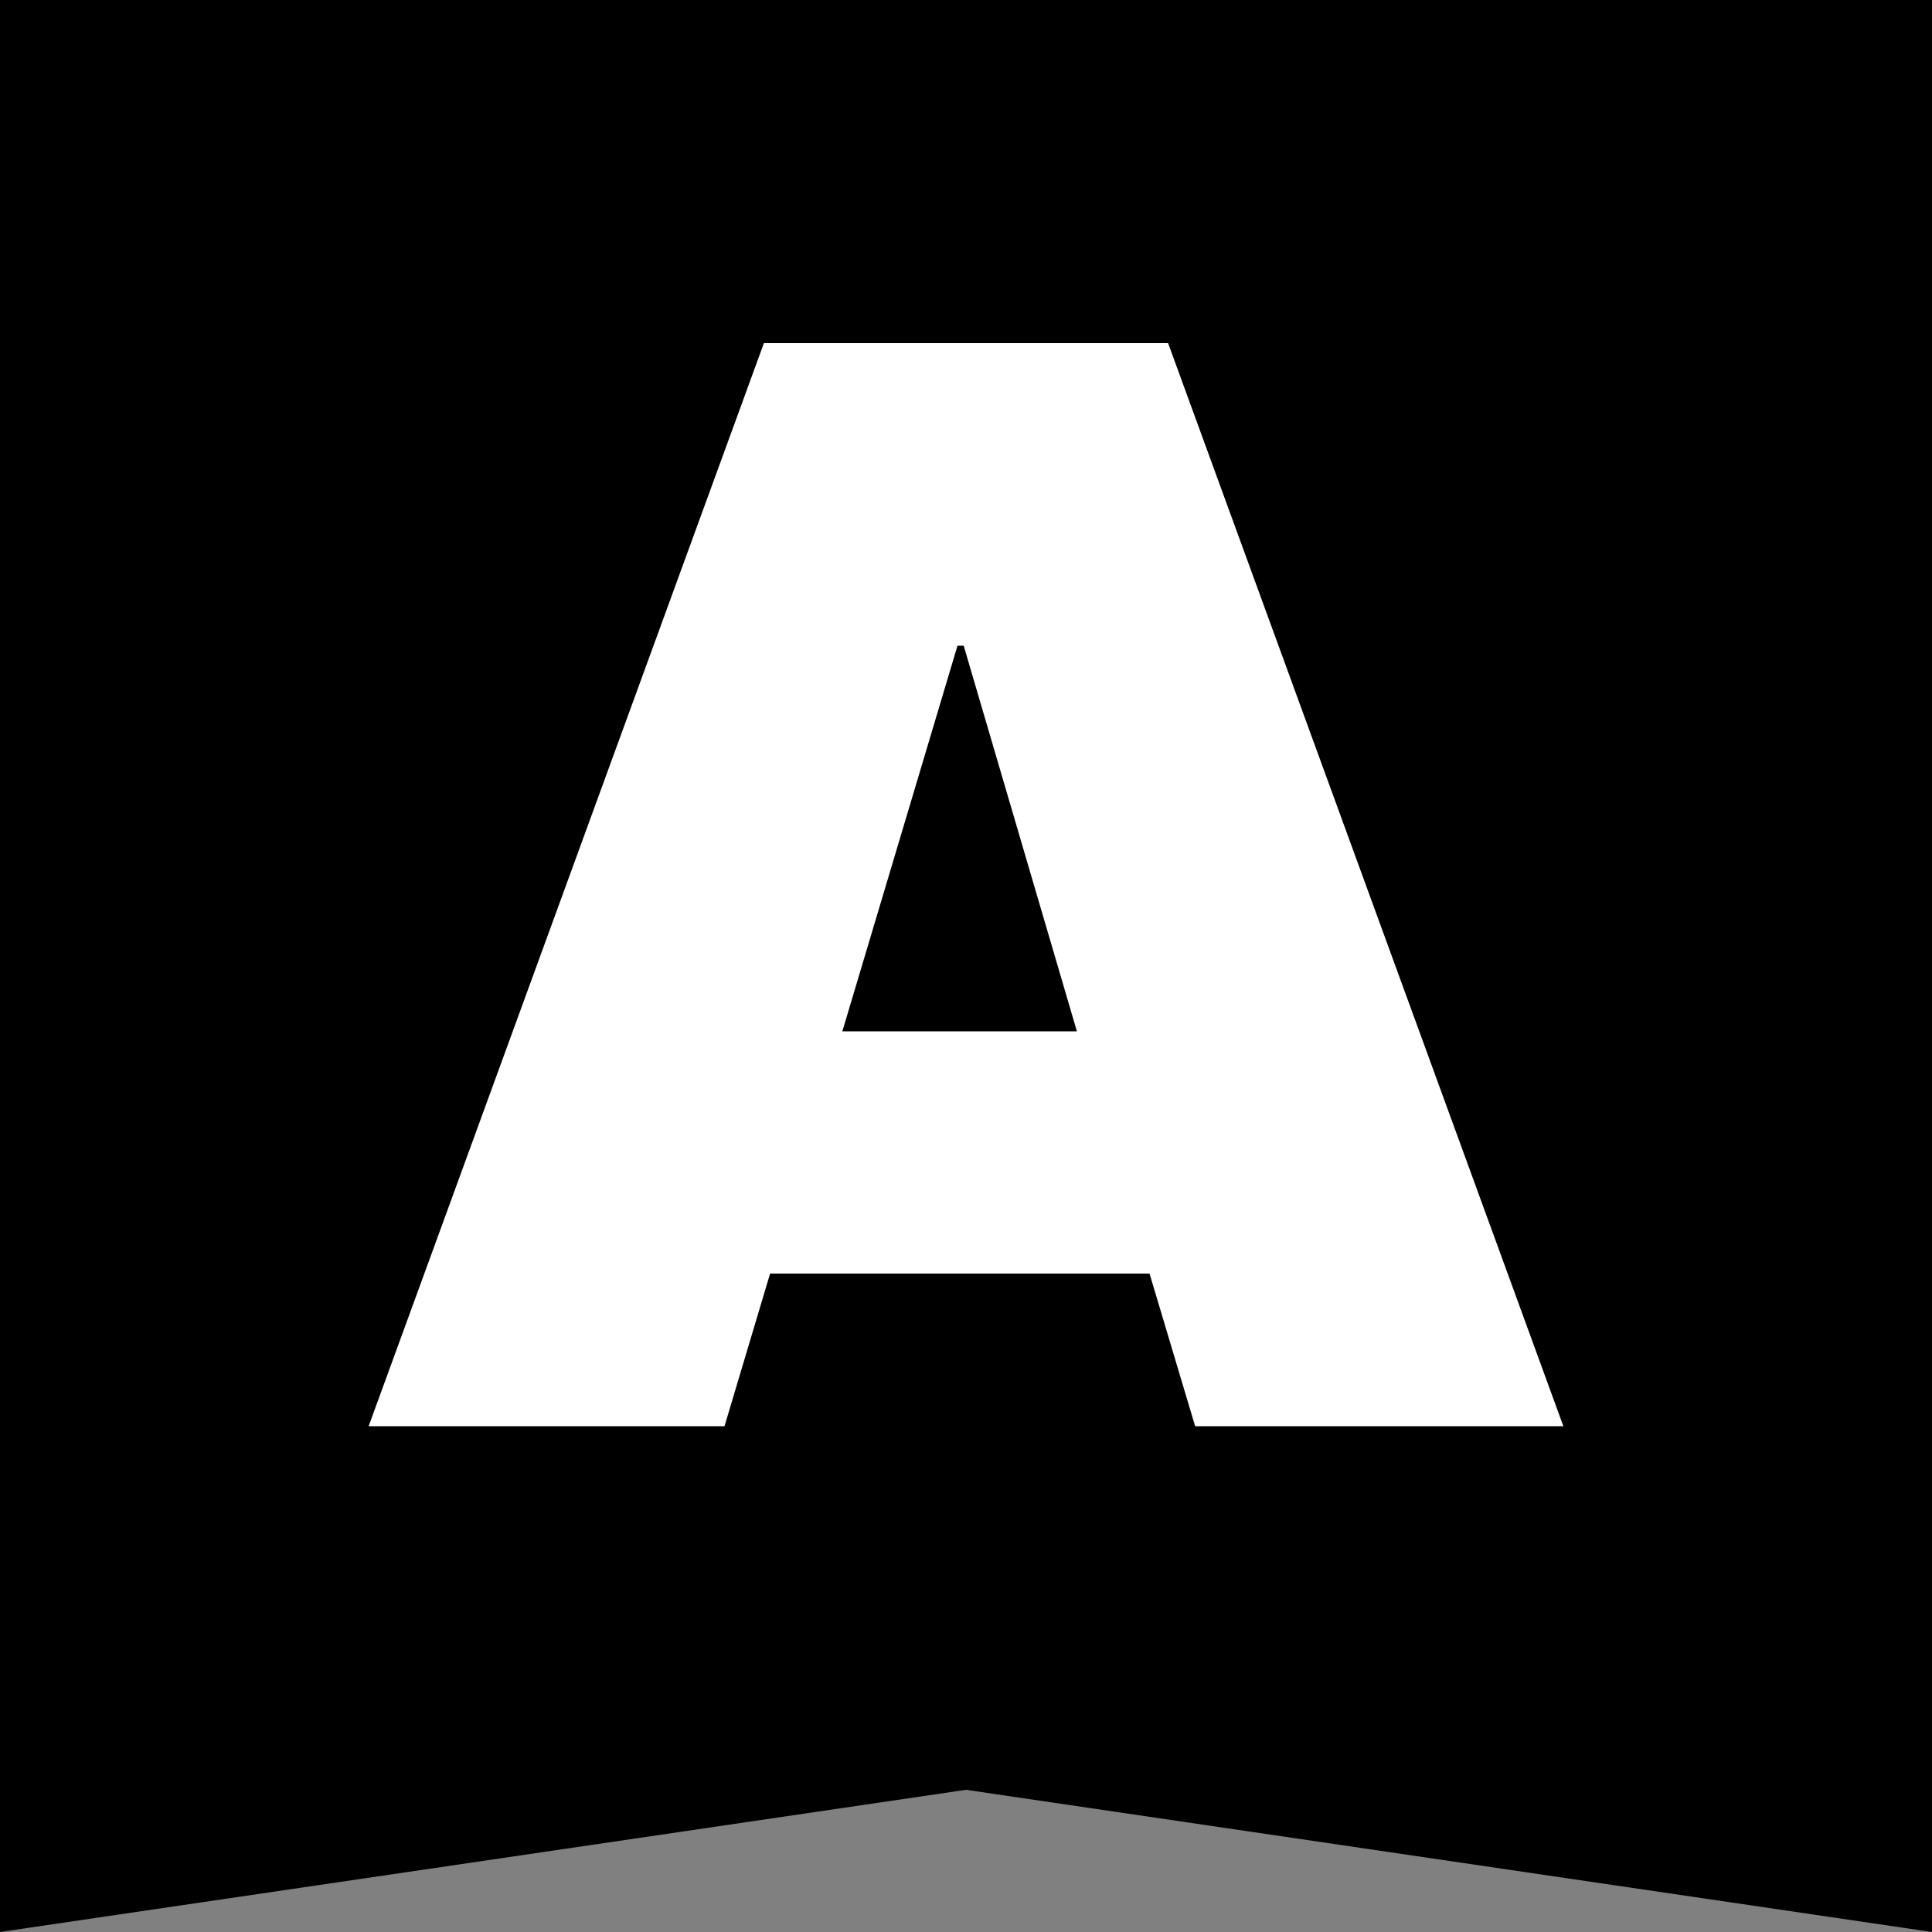
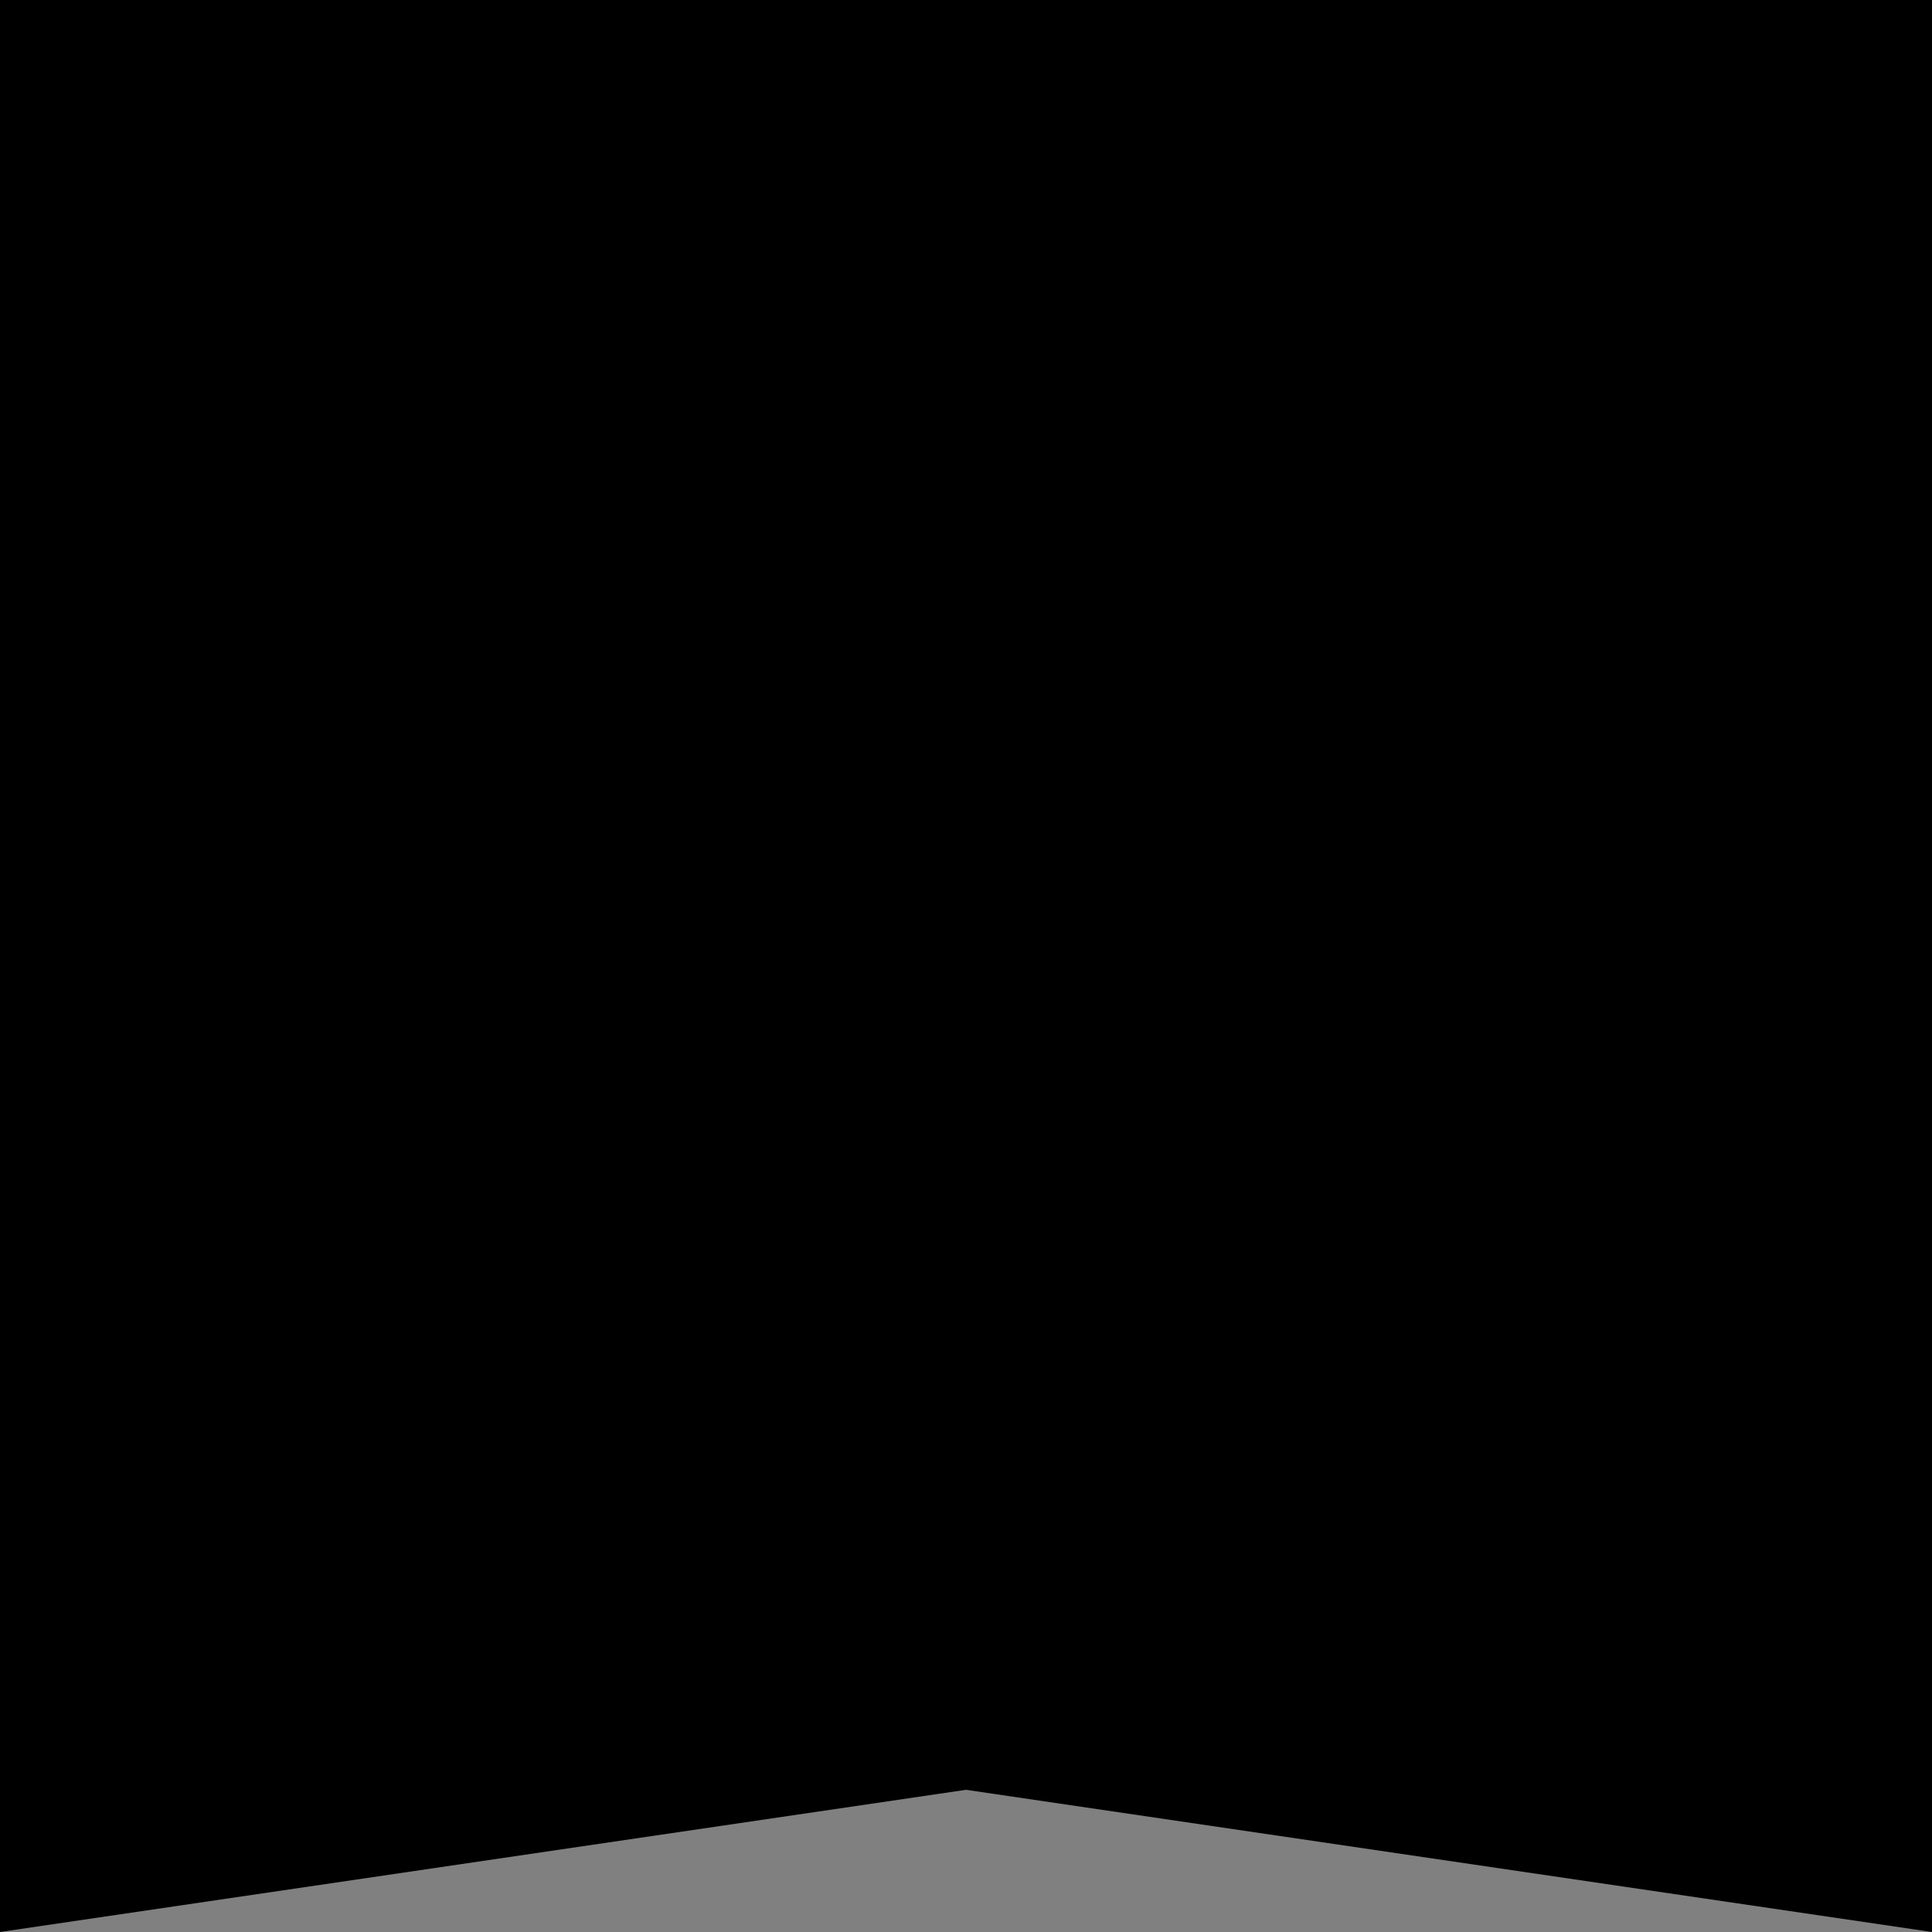
<svg xmlns="http://www.w3.org/2000/svg" xml:space="preserve" width="50px" height="50px" version="1.1" style="shape-rendering:geometricPrecision; text-rendering:geometricPrecision; image-rendering:optimizeQuality; fill-rule:evenodd; clip-rule:evenodd" viewBox="0 0 50 50">
  <rect x="0" y="0" width="50" height="50" fill="#808080" stroke="none" />
  <defs>
    <style type="text/css">
   
    .fil0 {fill:black}
    .fil1 {fill:white;fill-rule:nonzero}
   
  </style>
  </defs>
  <g id="Layer_x0020_1">
    <g id="_2519071154624">
      <polygon class="fil0" points="0,0 50,0 50,50 25,46.32 0,50 " />
-       <path class="fil1" d="M30.93 36.91l-1.18 -3.95 -9.82 0 -1.18 3.95 -9.21 0 10.23 -28.03 10.46 0 10.23 28.03 -9.53 0zm-9.13 -10.22l6.07 0 -2.93 -9.98 -0.16 0 -2.98 9.98z" />
    </g>
  </g>
</svg>